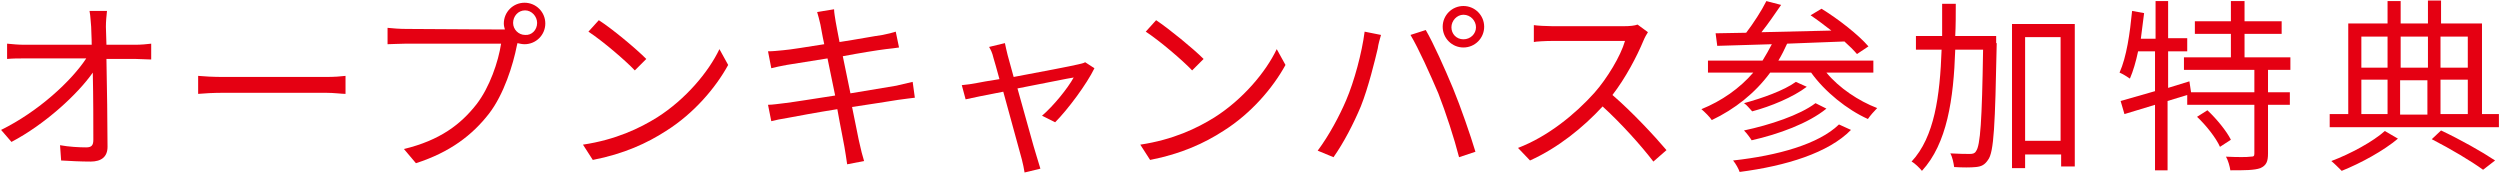
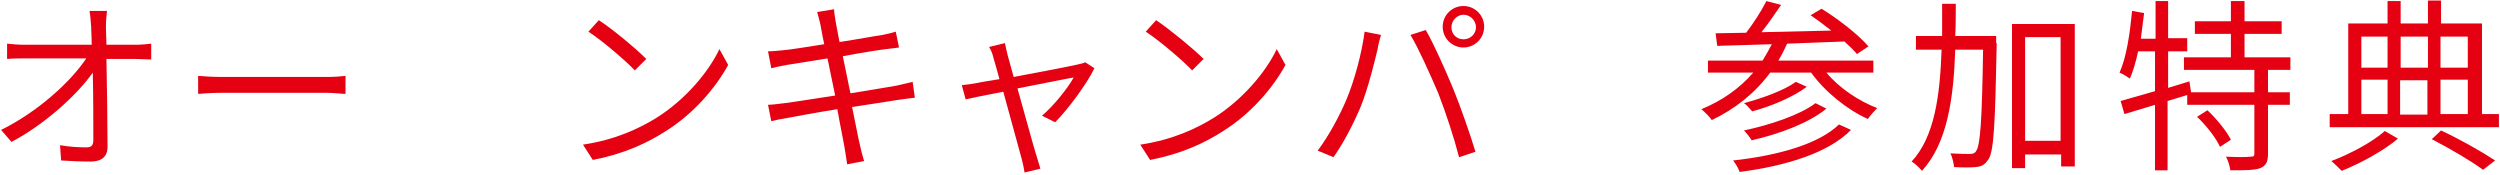
<svg xmlns="http://www.w3.org/2000/svg" version="1.1" id="レイヤー_1" x="0px" y="0px" viewBox="0 0 458 32" style="enable-background:new 0 0 458 32;" xml:space="preserve">
  <style type="text/css">
	.st0{fill:#E50012;}
</style>
  <g id="レイヤー_1_00000178905851676348461920000011623658537795352992_">
    <g id="レイヤー_1_00000109742812800750148060000005219989155789225356_">
	</g>
  </g>
  <g>
    <path class="st0" d="M24.8,8.2c0.9,0,2.2-0.1,2.9-0.2v2.9c-0.8,0-2-0.1-2.8-0.1h-5.4c0.1,5.1,0.2,11.9,0.2,16.1   c0,1.8-1.1,2.7-3.1,2.7c-1.7,0-3.8-0.1-5.4-0.2L11,26.6c1.6,0.3,3.5,0.4,4.8,0.4c1,0,1.3-0.4,1.3-1.4c0-2.7,0-7.8-0.1-12.3   c-2.8,4-8.8,9.5-14.9,12.7l-1.9-2.2c6.9-3.4,12.9-9,15.6-13.1H4.5c-1.1,0-2.1,0-3.2,0.1V8c1,0.1,2.1,0.2,3.1,0.2h12.4   c0-1.4-0.1-2.5-0.1-3.3C16.6,4.1,16.6,3,16.4,2h3.2c-0.1,1-0.2,1.9-0.2,2.9l0.1,3.3H24.8z" />
    <path class="st0" d="M36.3,13.9c1,0.1,2.8,0.2,4.7,0.2h18.6c1.7,0,2.9-0.1,3.7-0.2v3.3c-0.7,0-2.1-0.2-3.6-0.2H41   c-1.9,0-3.7,0.1-4.7,0.2V13.9z" />
-     <path class="st0" d="M91.4,5.4c0.3,0,0.7,0,1.1,0c-0.1-0.3-0.2-0.7-0.2-1.1c0-2.1,1.7-3.8,3.8-3.8c2.1,0,3.8,1.7,3.8,3.8   s-1.7,3.8-3.8,3.8c-0.4,0-0.9-0.1-1.3-0.2l-0.1,0.4c-0.7,3.6-2.4,9-5.1,12.5c-3.1,4-7.2,7.1-13.4,9.1L74,27.3   c6.6-1.6,10.4-4.5,13.3-8.2c2.4-3.1,4-7.8,4.5-11.1H74.3C73,8,71.8,8.1,71,8.1v-3c0.9,0.1,2.3,0.2,3.4,0.2L91.4,5.4L91.4,5.4z    M98.4,4.2c0-1.2-1-2.3-2.2-2.3C94.9,1.9,94,3,94,4.2s1,2.2,2.2,2.2C97.4,6.5,98.4,5.5,98.4,4.2z" />
    <path class="st0" d="M120.4,21.5c5.2-3.3,9.4-8.3,11.4-12.5l1.6,2.9c-2.3,4.2-6.3,8.9-11.4,12.1c-3.4,2.2-7.7,4.2-13.4,5.3   l-1.8-2.8C112.8,25.6,117.2,23.5,120.4,21.5z M118.4,10.8l-2.1,2.1c-1.7-1.8-5.9-5.4-8.5-7.1l1.9-2.1   C112.2,5.3,116.5,8.9,118.4,10.8z" />
    <path class="st0" d="M167.6,17.9c-0.7,0.1-1.8,0.2-3.1,0.4c-1.9,0.3-5,0.8-8.4,1.3c0.7,3.3,1.2,6.1,1.4,6.8c0.2,1,0.5,2.1,0.8,3.1   l-3.1,0.6c-0.2-1.2-0.3-2.2-0.5-3.2c-0.1-0.7-0.7-3.5-1.3-6.9c-3.8,0.6-7.5,1.3-9.1,1.6c-1.3,0.2-2.2,0.4-3,0.6l-0.6-3   c0.8,0,2.1-0.2,3-0.3c1.7-0.2,5.4-0.8,9.3-1.4l-1.4-6.8c-3.2,0.5-6.2,1-7.5,1.2c-1.1,0.2-2,0.4-2.8,0.6l-0.6-3.1   c0.9,0,1.7-0.1,2.8-0.2c1.3-0.1,4.3-0.6,7.5-1.1c-0.4-1.8-0.6-3.2-0.7-3.6c-0.2-0.9-0.4-1.6-0.6-2.3l3.1-0.5c0,0.6,0.2,1.6,0.3,2.3   c0.1,0.4,0.3,1.8,0.7,3.7c3.3-0.5,6.4-1.1,7.9-1.3c1-0.2,1.8-0.4,2.4-0.6l0.6,2.9c-0.5,0.1-1.6,0.2-2.4,0.3   c-1.6,0.2-4.7,0.7-7.9,1.3l1.4,6.8c3.5-0.6,6.7-1.1,8.4-1.4c1.3-0.3,2.2-0.5,3-0.7L167.6,17.9z" />
    <path class="st0" d="M200.5,12.5c-1.4,2.9-4.9,7.6-7.2,9.9l-2.4-1.2c2.1-1.8,4.7-5,5.8-7c-0.8,0.1-5.6,1.1-10.3,2   c1.4,4.9,3,10.9,3.5,12.4c0.2,0.6,0.5,1.7,0.7,2.3l-2.9,0.7c-0.1-0.7-0.3-1.6-0.5-2.4c-0.4-1.5-2.1-7.6-3.4-12.4   c-3.2,0.6-6,1.2-6.9,1.4l-0.7-2.6c1-0.1,1.8-0.2,2.8-0.4c0.5-0.1,2.1-0.4,4.1-0.7c-0.5-1.8-0.9-3.3-1.1-3.9c-0.2-0.9-0.5-1.5-0.8-2   l2.9-0.7c0.1,0.6,0.3,1.3,0.5,2.2l1.1,4c4.8-0.9,10.6-2,11.8-2.3c0.4-0.1,1-0.2,1.3-0.4L200.5,12.5z" />
    <path class="st0" d="M222.5,21.5c5.2-3.3,9.4-8.3,11.4-12.5l1.6,2.9c-2.3,4.2-6.3,8.9-11.4,12.1c-3.4,2.2-7.7,4.2-13.4,5.3   l-1.8-2.8C214.9,25.6,219.3,23.5,222.5,21.5z M220.5,10.8l-2.1,2.1c-1.7-1.8-5.9-5.4-8.5-7.1l1.9-2.1   C214.2,5.3,218.6,8.9,220.5,10.8z" />
    <path class="st0" d="M250,5.8l3,0.6c-0.2,0.7-0.5,1.7-0.6,2.5c-0.5,2.1-1.7,7.1-3.1,10.6c-1.3,3.1-3.1,6.6-5,9.3l-2.9-1.2   c2.1-2.8,4-6.4,5.2-9.2C248.1,14.9,249.5,9.7,250,5.8z M258.4,6.4l2.8-0.9c1.4,2.4,3.5,7.1,5,10.7c1.4,3.4,3.2,8.6,4.1,11.6l-3,1   c-0.9-3.5-2.4-8.1-3.8-11.7C262,13.6,259.9,8.9,258.4,6.4z M268.1,1.1c2.1,0,3.8,1.7,3.8,3.8s-1.7,3.8-3.8,3.8   c-2.1,0-3.8-1.7-3.8-3.8C264.3,2.8,266,1.1,268.1,1.1z M268.1,7.2c1.3,0,2.3-1,2.3-2.2s-1-2.3-2.3-2.3c-1.2,0-2.2,1.1-2.2,2.3   S266.8,7.2,268.1,7.2z" />
-     <path class="st0" d="M301.9,5.9c-0.2,0.3-0.6,1-0.8,1.5c-1.2,2.9-3.3,6.9-5.7,10c3.6,3.1,7.7,7.5,9.9,10.1l-2.4,2.1   c-2.3-3-5.9-7-9.3-10.1c-3.6,3.9-8.2,7.6-13.3,9.9l-2.2-2.3c5.5-2.1,10.5-6.2,14-10.1c2.3-2.6,4.8-6.7,5.6-9.5h-13.3   c-1.2,0-3.1,0.1-3.4,0.2V4.6c0.5,0.1,2.4,0.2,3.4,0.2h13.1c1.1,0,2-0.1,2.5-0.3L301.9,5.9z" />
    <path class="st0" d="M334.6,13.3c2.3,2.8,5.9,5.2,9.3,6.5c-0.5,0.5-1.3,1.4-1.7,2c-3.8-1.7-7.9-5-10.4-8.5h-7.5   c-2.8,3.8-6.5,6.7-10.7,8.7c-0.3-0.5-1.3-1.5-1.9-2c3.7-1.5,7-3.8,9.5-6.7h-8.3v-2.2h10c0.6-1,1.2-2,1.7-3c-3.8,0.1-7.2,0.2-10,0.3   l-0.3-2.3l5.6-0.1c1.3-1.7,2.8-4,3.7-5.8l2.7,0.7c-1.1,1.6-2.4,3.5-3.6,5c4-0.1,8.4-0.2,12.8-0.3c-1.3-1-2.6-2-3.8-2.8l2-1.2   c3.1,1.9,6.8,4.8,8.6,6.9l-2.1,1.4c-0.6-0.7-1.4-1.5-2.3-2.3c-3.5,0.1-7.1,0.3-10.5,0.4c-0.5,1.1-1,2.1-1.6,3.1h17.4v2.2   C343.2,13.3,334.6,13.3,334.6,13.3z M339.1,23.8c-4.1,4.2-11.9,6.6-20.4,7.7c-0.2-0.6-0.7-1.5-1.2-2.1c8.2-0.9,15.7-3,19.4-6.6   L339.1,23.8z M334.6,19.9c-3.3,2.7-8.8,4.7-13.7,5.8c-0.3-0.5-0.9-1.3-1.4-1.8c4.7-1,10.2-2.8,13.1-5L334.6,19.9z M331,15.9   c-2.5,1.9-6.6,3.6-10,4.5c-0.4-0.4-1-1.2-1.5-1.5c3.3-0.9,7.3-2.3,9.5-3.9L331,15.9z" />
    <path class="st0" d="M365.8,7.9c-0.3,15-0.5,20-1.6,21.4c-0.6,0.9-1.2,1.2-2.2,1.3c-0.9,0.1-2.5,0.1-4,0c-0.1-0.7-0.3-1.8-0.7-2.5   c1.6,0.1,3,0.1,3.6,0.1c0.5,0,0.9-0.1,1.1-0.5c0.8-1,1.1-5.6,1.3-18.6h-5.1c-0.3,9.1-1.5,17.2-6.1,22.2c-0.4-0.5-1.3-1.4-1.9-1.7   c4.2-4.5,5.2-12,5.5-20.5H351V6.6h4.8c0-1.9,0-3.9,0-5.9h2.5c0,2,0,4-0.1,5.9h7.5v1.3H365.8z M380.1,4.4v26.1h-2.5v-2.2H371v2.5   h-2.4V4.4H380.1z M377.5,25.8v-19H371v19H377.5z" />
    <path class="st0" d="M415.5,12.8v4.1h4v2.3h-4v8.9c0,1.5-0.3,2.2-1.4,2.7c-1.1,0.4-2.9,0.4-5.5,0.4c-0.1-0.7-0.4-1.8-0.8-2.5   c2.1,0.1,3.9,0.1,4.5,0c0.6,0,0.7-0.1,0.7-0.6v-8.9h-12.3v-1.8l-3.6,1.1v12.7h-2.3v-12l-5.6,1.7l-0.7-2.4c1.7-0.5,3.9-1.1,6.3-1.8   V9.4h-3.1c-0.4,1.9-0.9,3.6-1.5,5c-0.4-0.3-1.4-0.9-1.9-1.1c1.3-2.9,1.9-7.2,2.3-11.3l2.2,0.4c-0.2,1.6-0.4,3.1-0.6,4.7h2.7V0.2   h2.3V7h3.5v2.4h-3.5v6.7l3.9-1.2l0.3,2H413v-4.1h-12.9v-2.3h8.6V6.2h-6.6V3.9h6.6V0.2h2.5v3.7h6.8v2.3h-6.8v4.3h8.4v2.3H415.5z    M404.4,20.2c1.7,1.6,3.5,3.8,4.3,5.4l-2,1.3c-0.7-1.6-2.5-3.9-4.2-5.5L404.4,20.2z" />
    <path class="st0" d="M457.8,20.9v2.4h-31v-2.4h3.4V4.3h7.2V0.2h2.4v4.1h5V0.1h2.4v4.2h7.5v16.6H457.8z M439.3,25.4   c-2.6,2.2-6.8,4.5-10.3,5.9c-0.5-0.5-1.4-1.4-1.9-1.8c3.5-1.3,7.7-3.6,9.8-5.5L439.3,25.4z M432.6,6.7v5.7h4.8V6.7H432.6z    M432.6,20.9h4.8v-6.3h-4.8V20.9z M439.8,6.7v5.7h5V6.7H439.8z M444.7,14.7h-5V21h5V14.7z M447.2,23.9c3.6,1.7,7.5,3.9,9.9,5.5   l-2.2,1.7c-2.2-1.6-5.9-3.8-9.4-5.6L447.2,23.9z M447.1,6.7v5.7h5V6.7H447.1z M447.1,20.9h5v-6.3h-5V20.9z" />
  </g>
</svg>